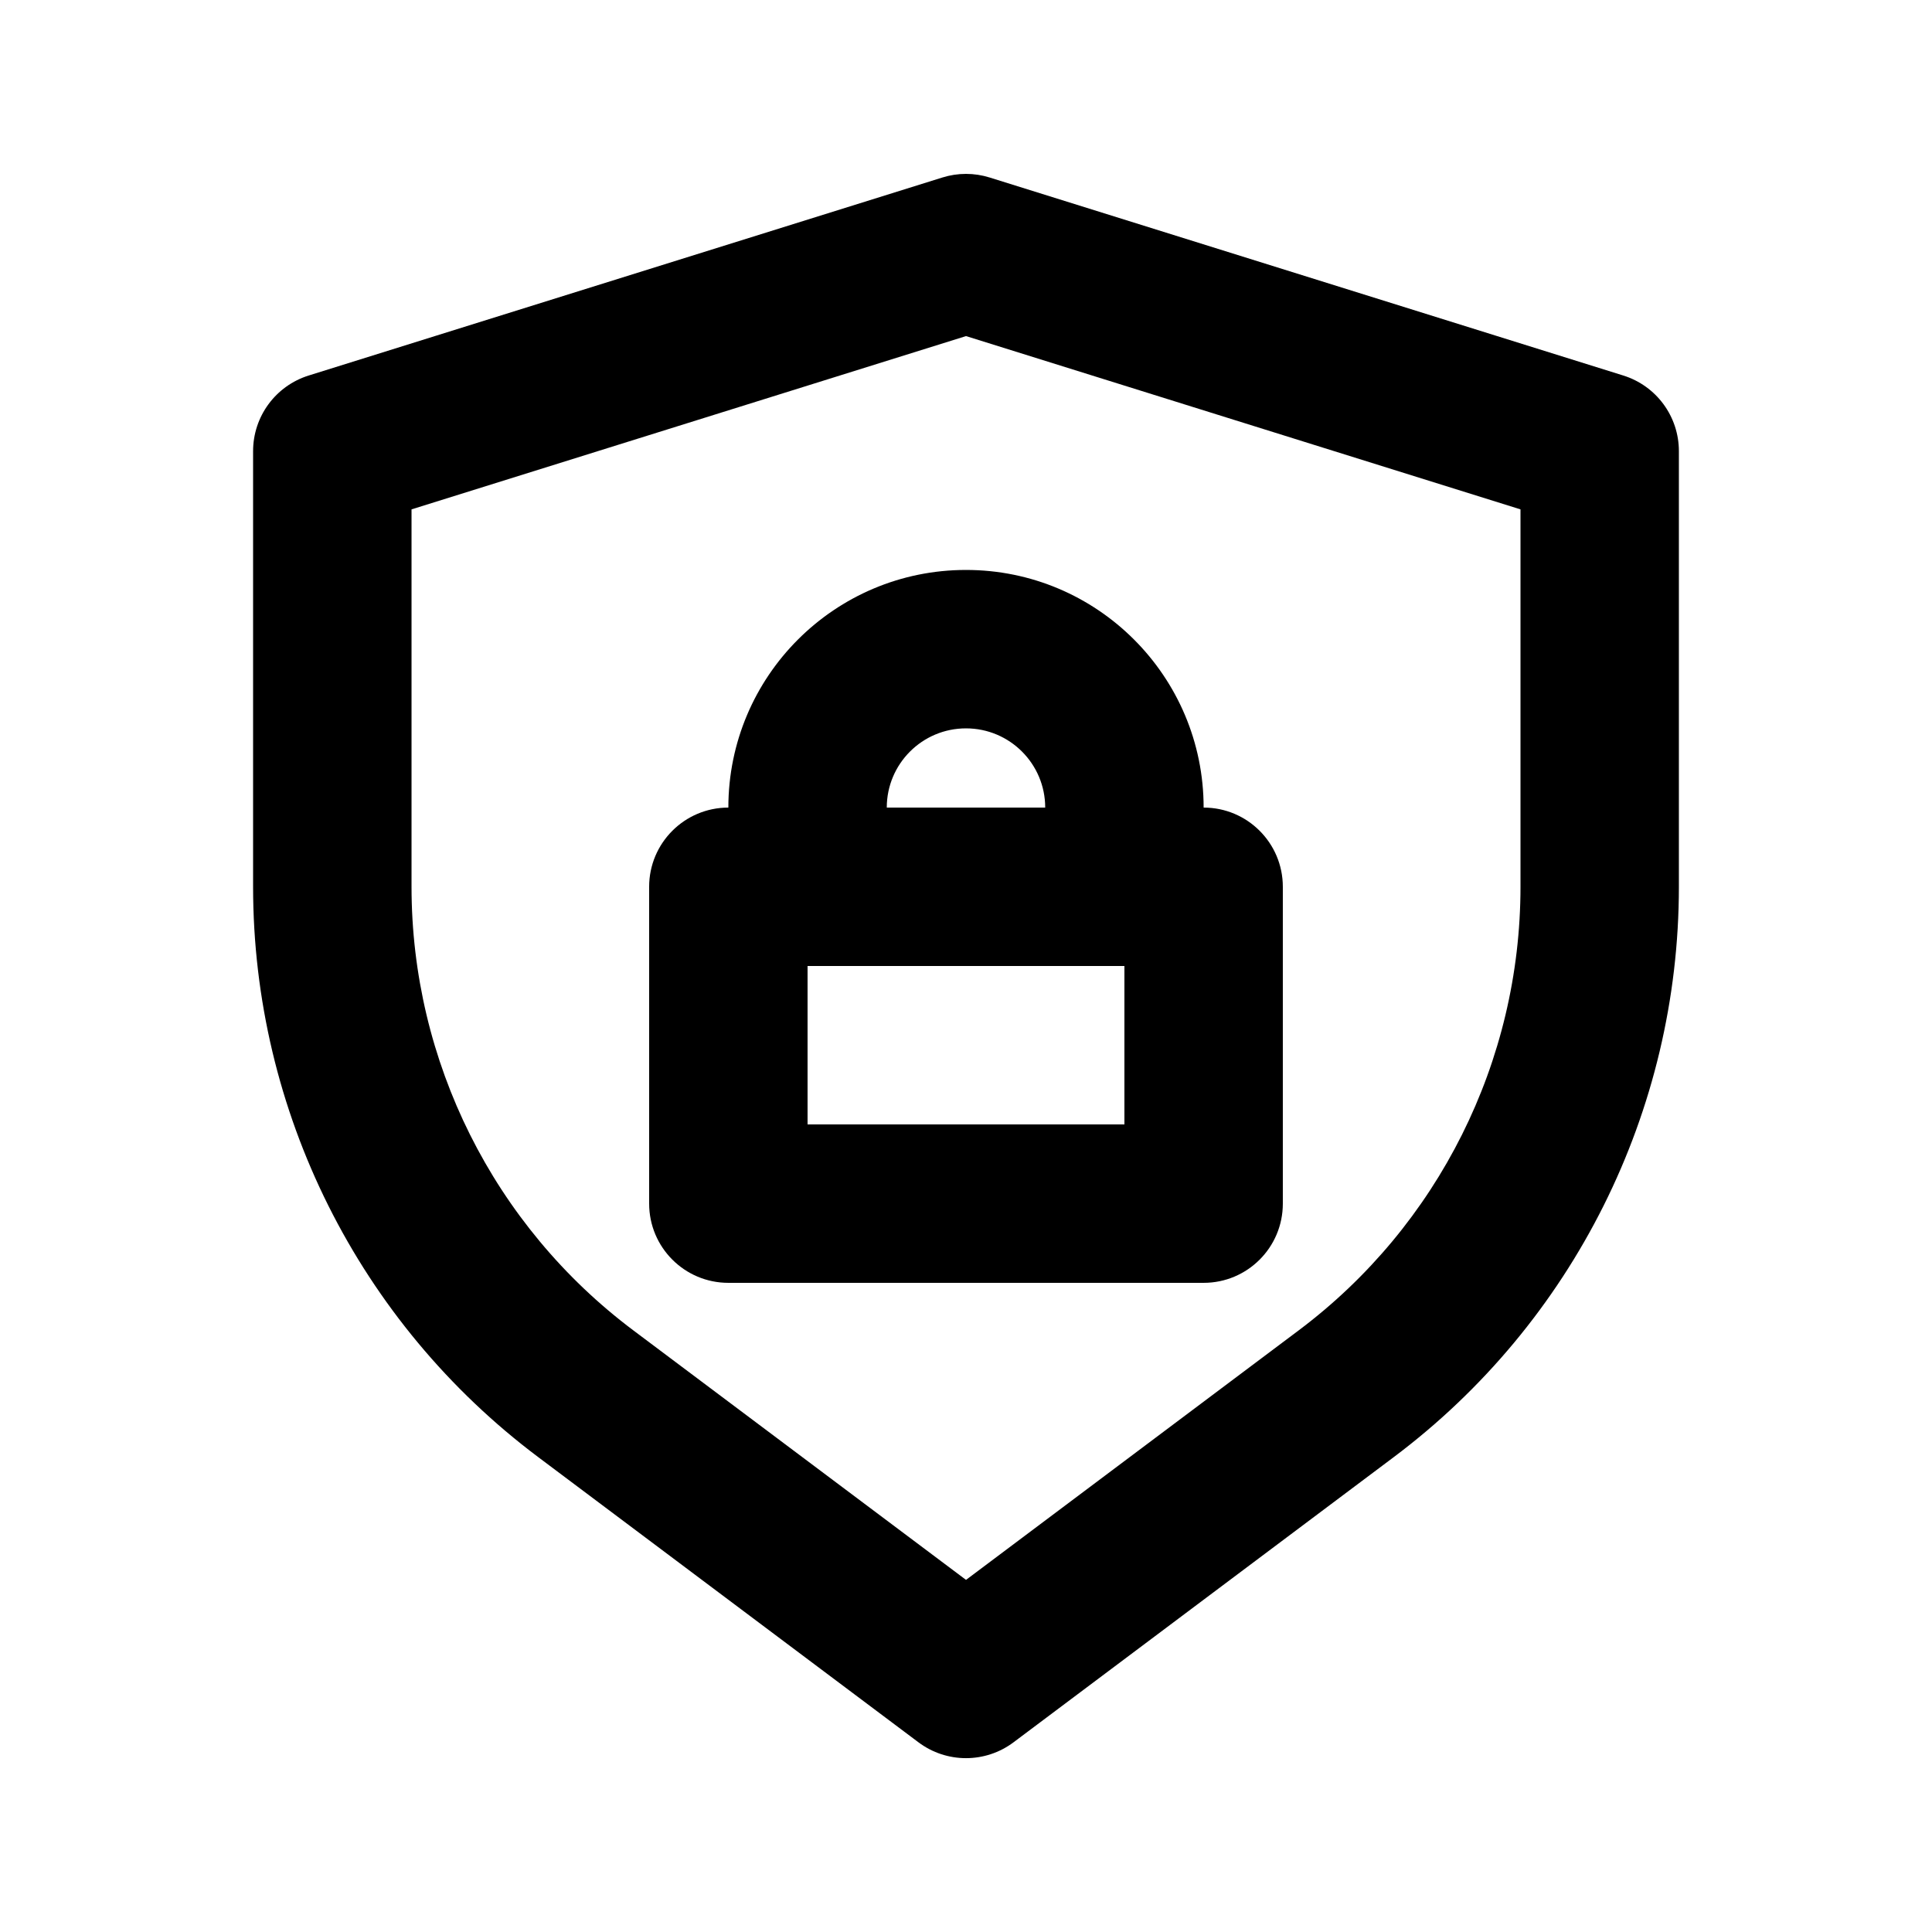
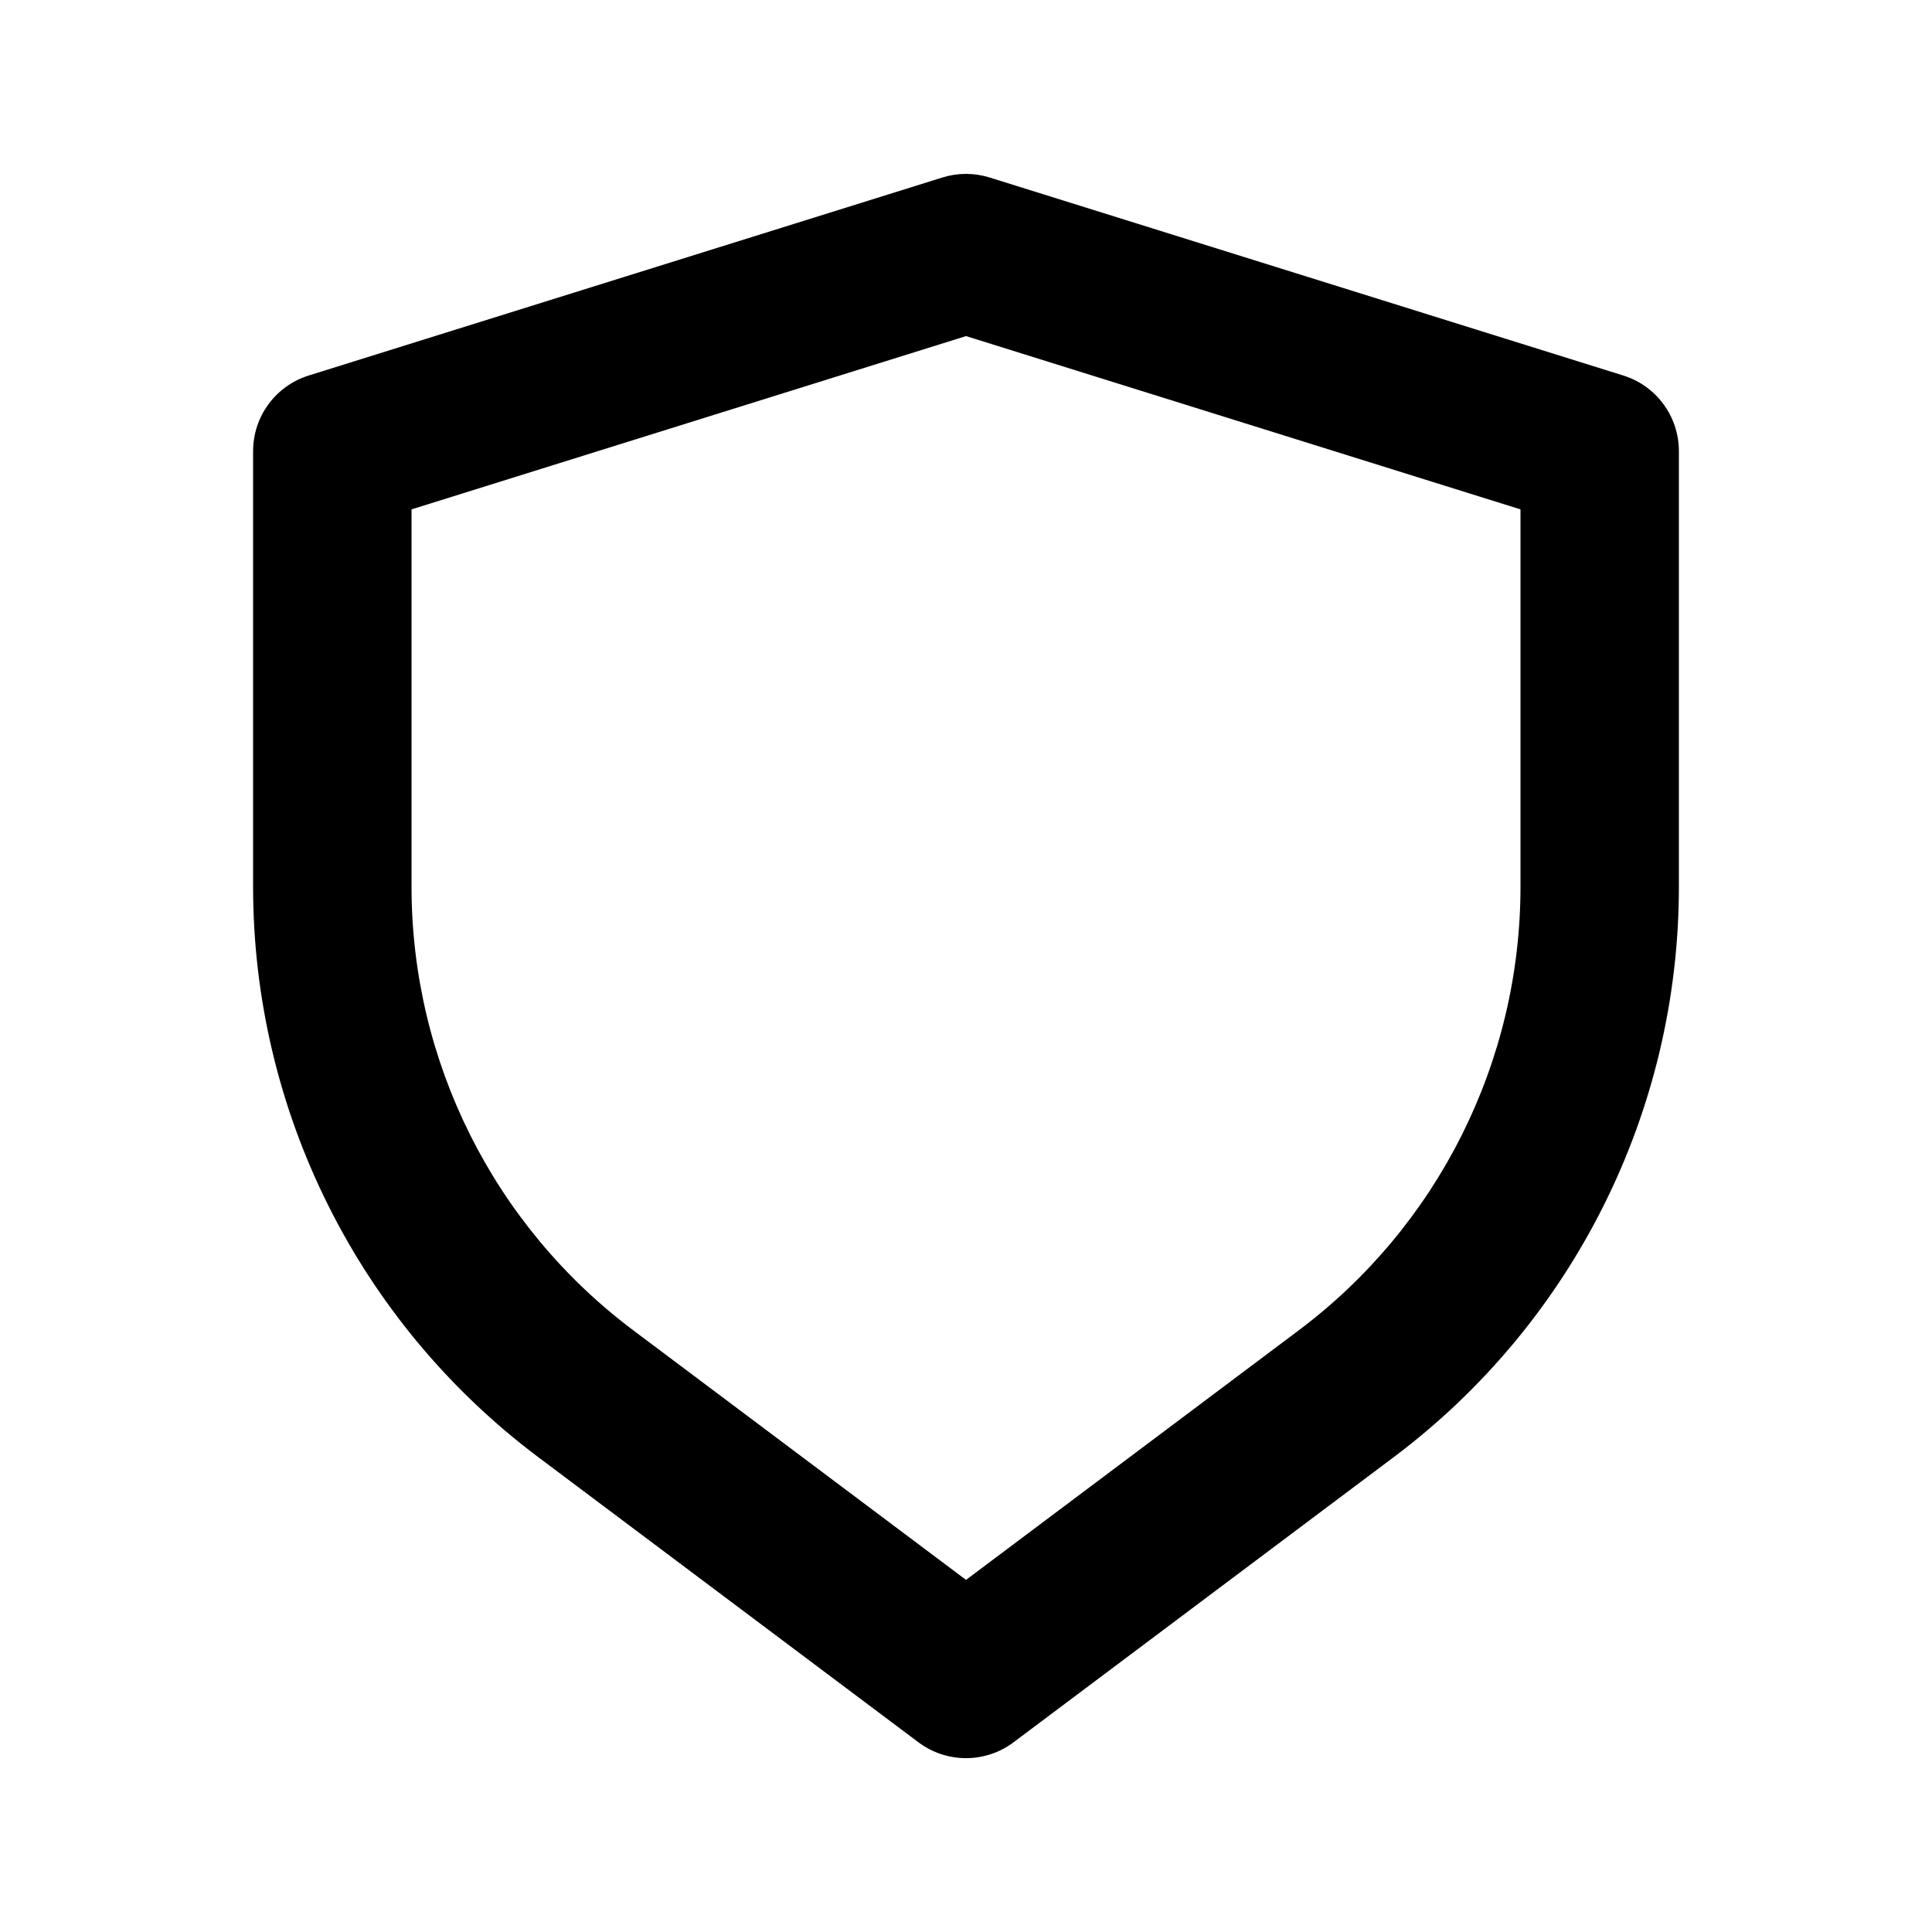
<svg xmlns="http://www.w3.org/2000/svg" fill="#000000" width="800px" height="800px" version="1.1" viewBox="144 144 512 512">
  <g fill-rule="evenodd">
-     <path d="m316.03 379.01c0-11.594 9.398-20.992 20.992-20.992 0-34.781 28.191-62.977 62.977-62.977 34.781 0 62.977 28.195 62.977 62.977 11.594 0 20.988 9.398 20.988 20.992v83.969c0 11.594-9.395 20.988-20.988 20.988h-125.95c-11.594 0-20.992-9.395-20.992-20.988zm104.96-20.992c0-11.594-9.398-20.992-20.992-20.992s-20.992 9.398-20.992 20.992zm-62.977 41.984v41.984h83.969v-41.984z" />
    <path d="m393.74 191.04c4.074-1.277 8.445-1.277 12.523 0l167.93 52.477c8.766 2.742 14.73 10.855 14.73 20.039v115.46c0 59.465-27.996 115.46-75.57 151.14l-100.76 75.574c-7.465 5.598-17.727 5.598-25.191 0l-100.76-75.574c-47.574-35.68-75.57-91.676-75.57-151.14v-115.46c0-9.184 5.965-17.297 14.73-20.039zm-140.68 87.949v100.02c0 46.25 21.777 89.801 58.777 117.55l88.168 66.125 88.164-66.125c37-27.754 58.777-71.305 58.777-117.55v-100.02l-146.94-45.922z" />
  </g>
</svg>